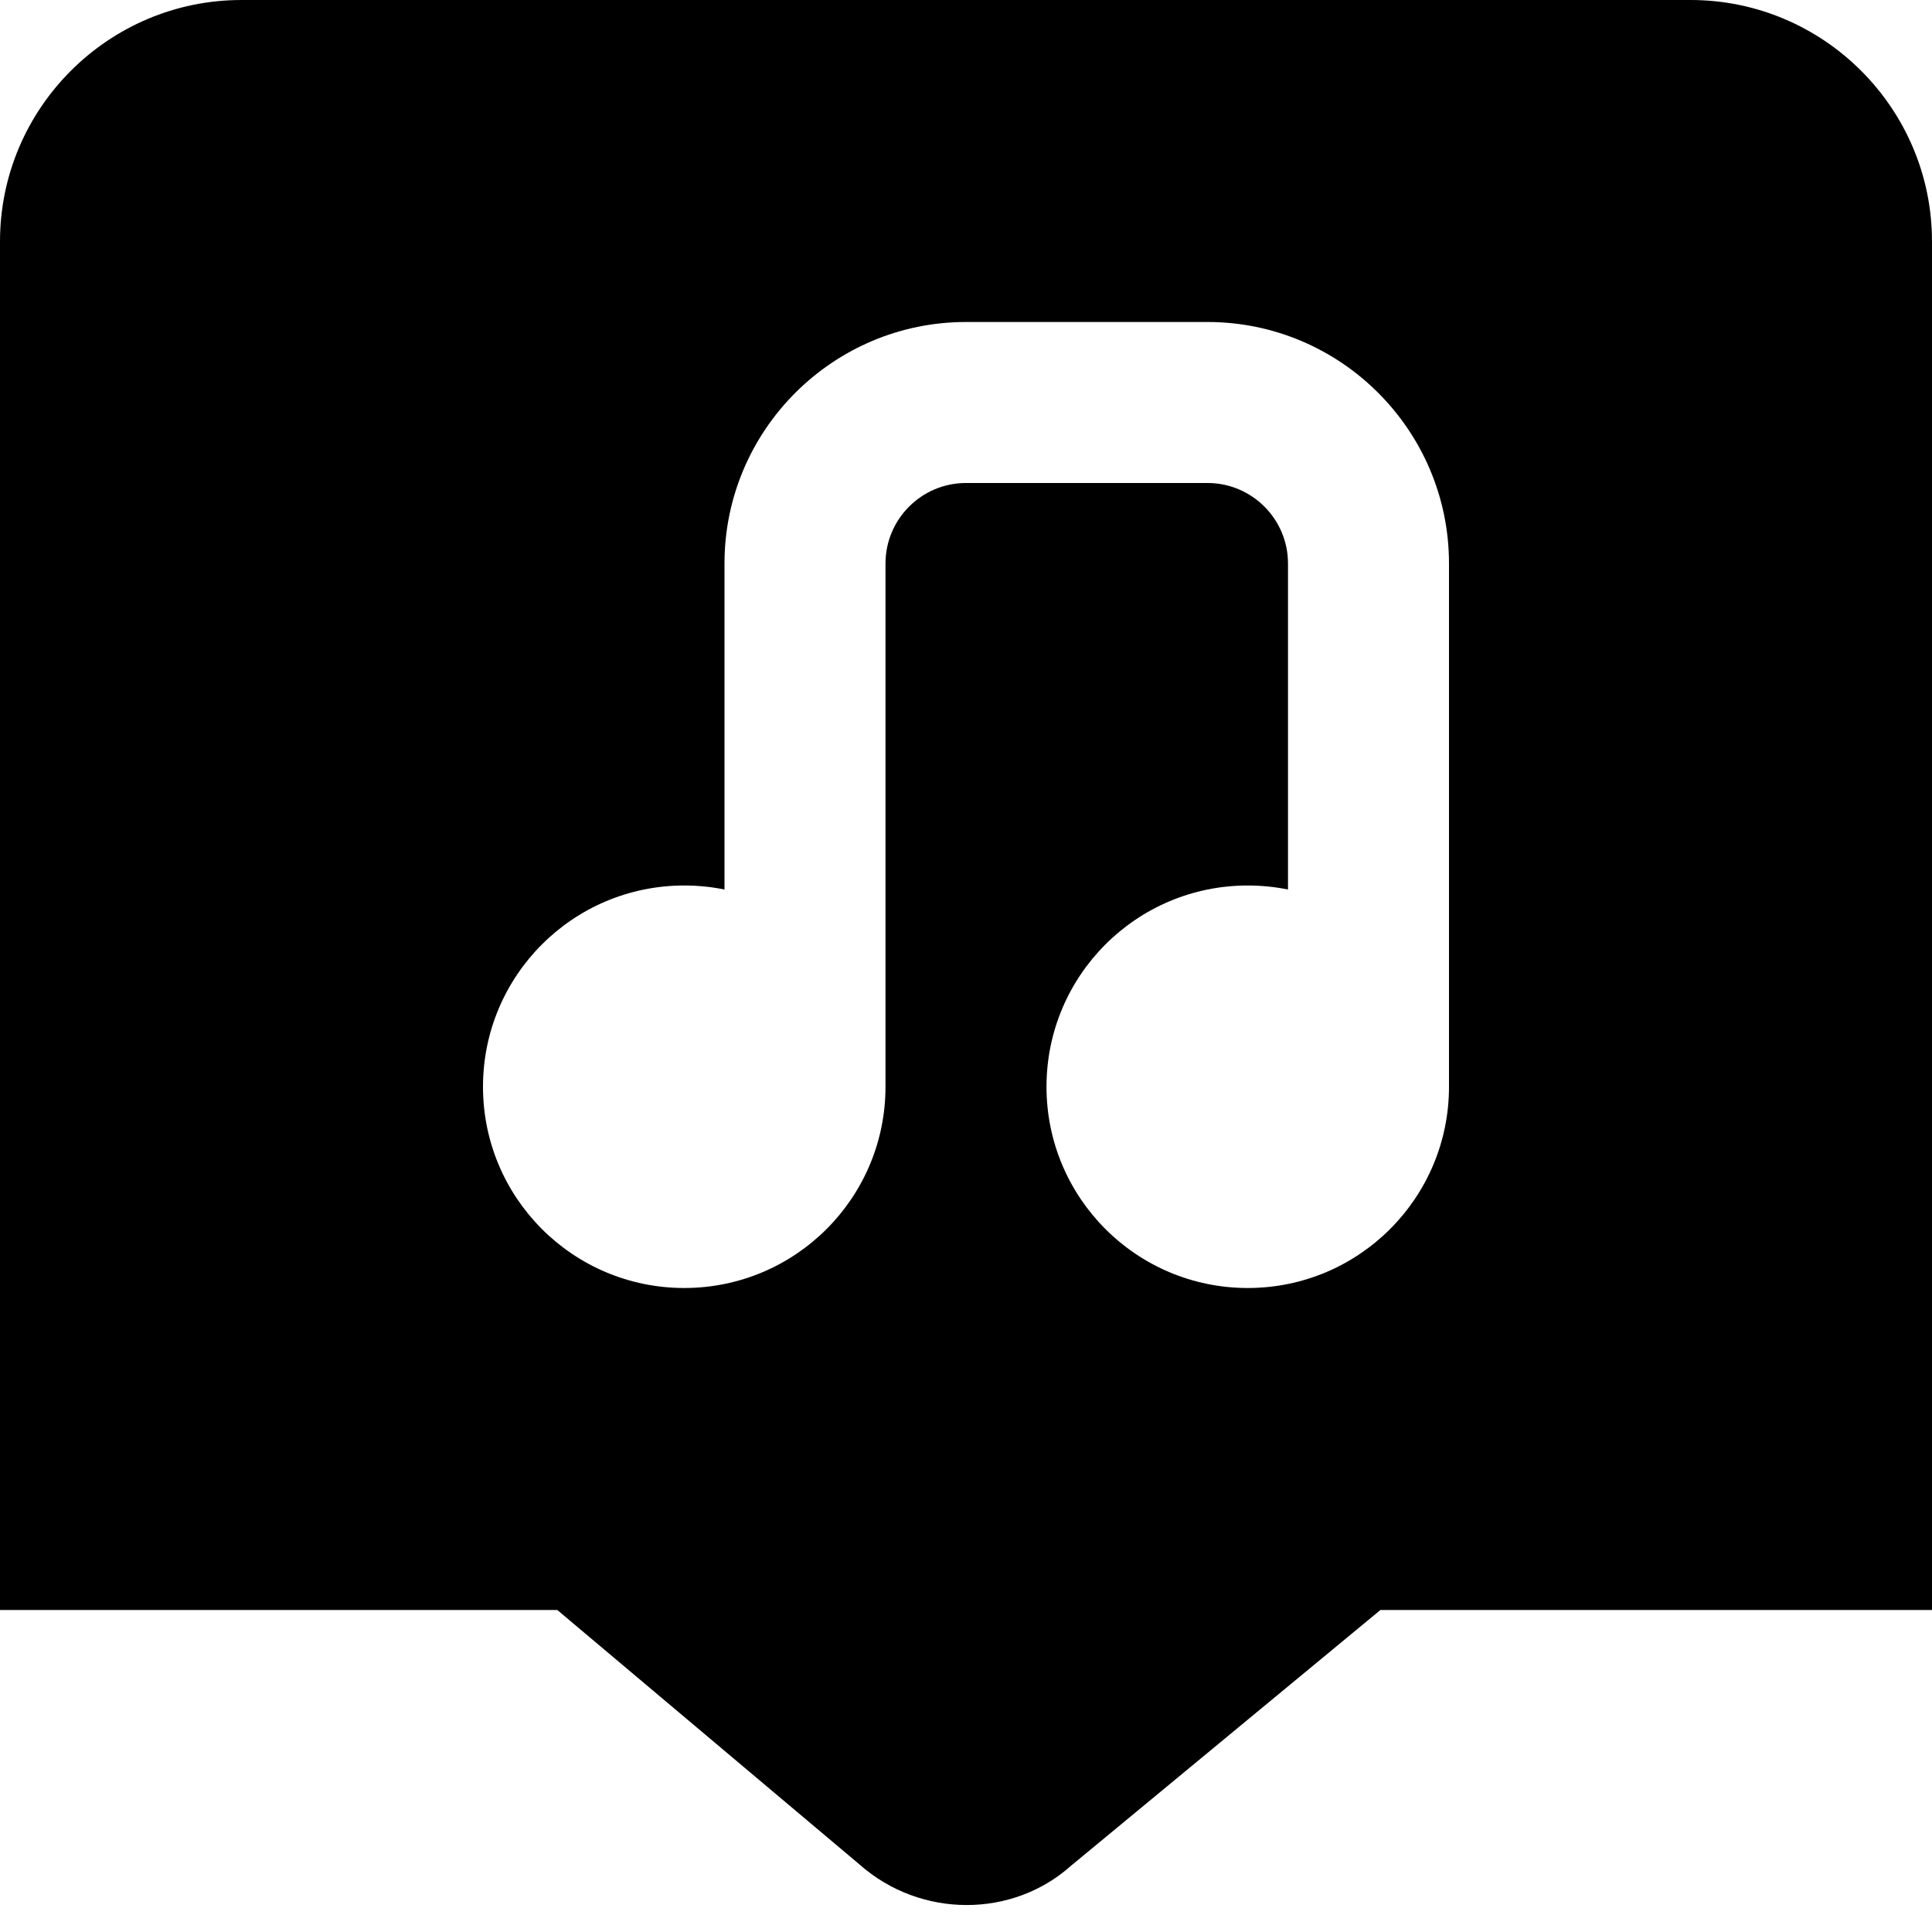
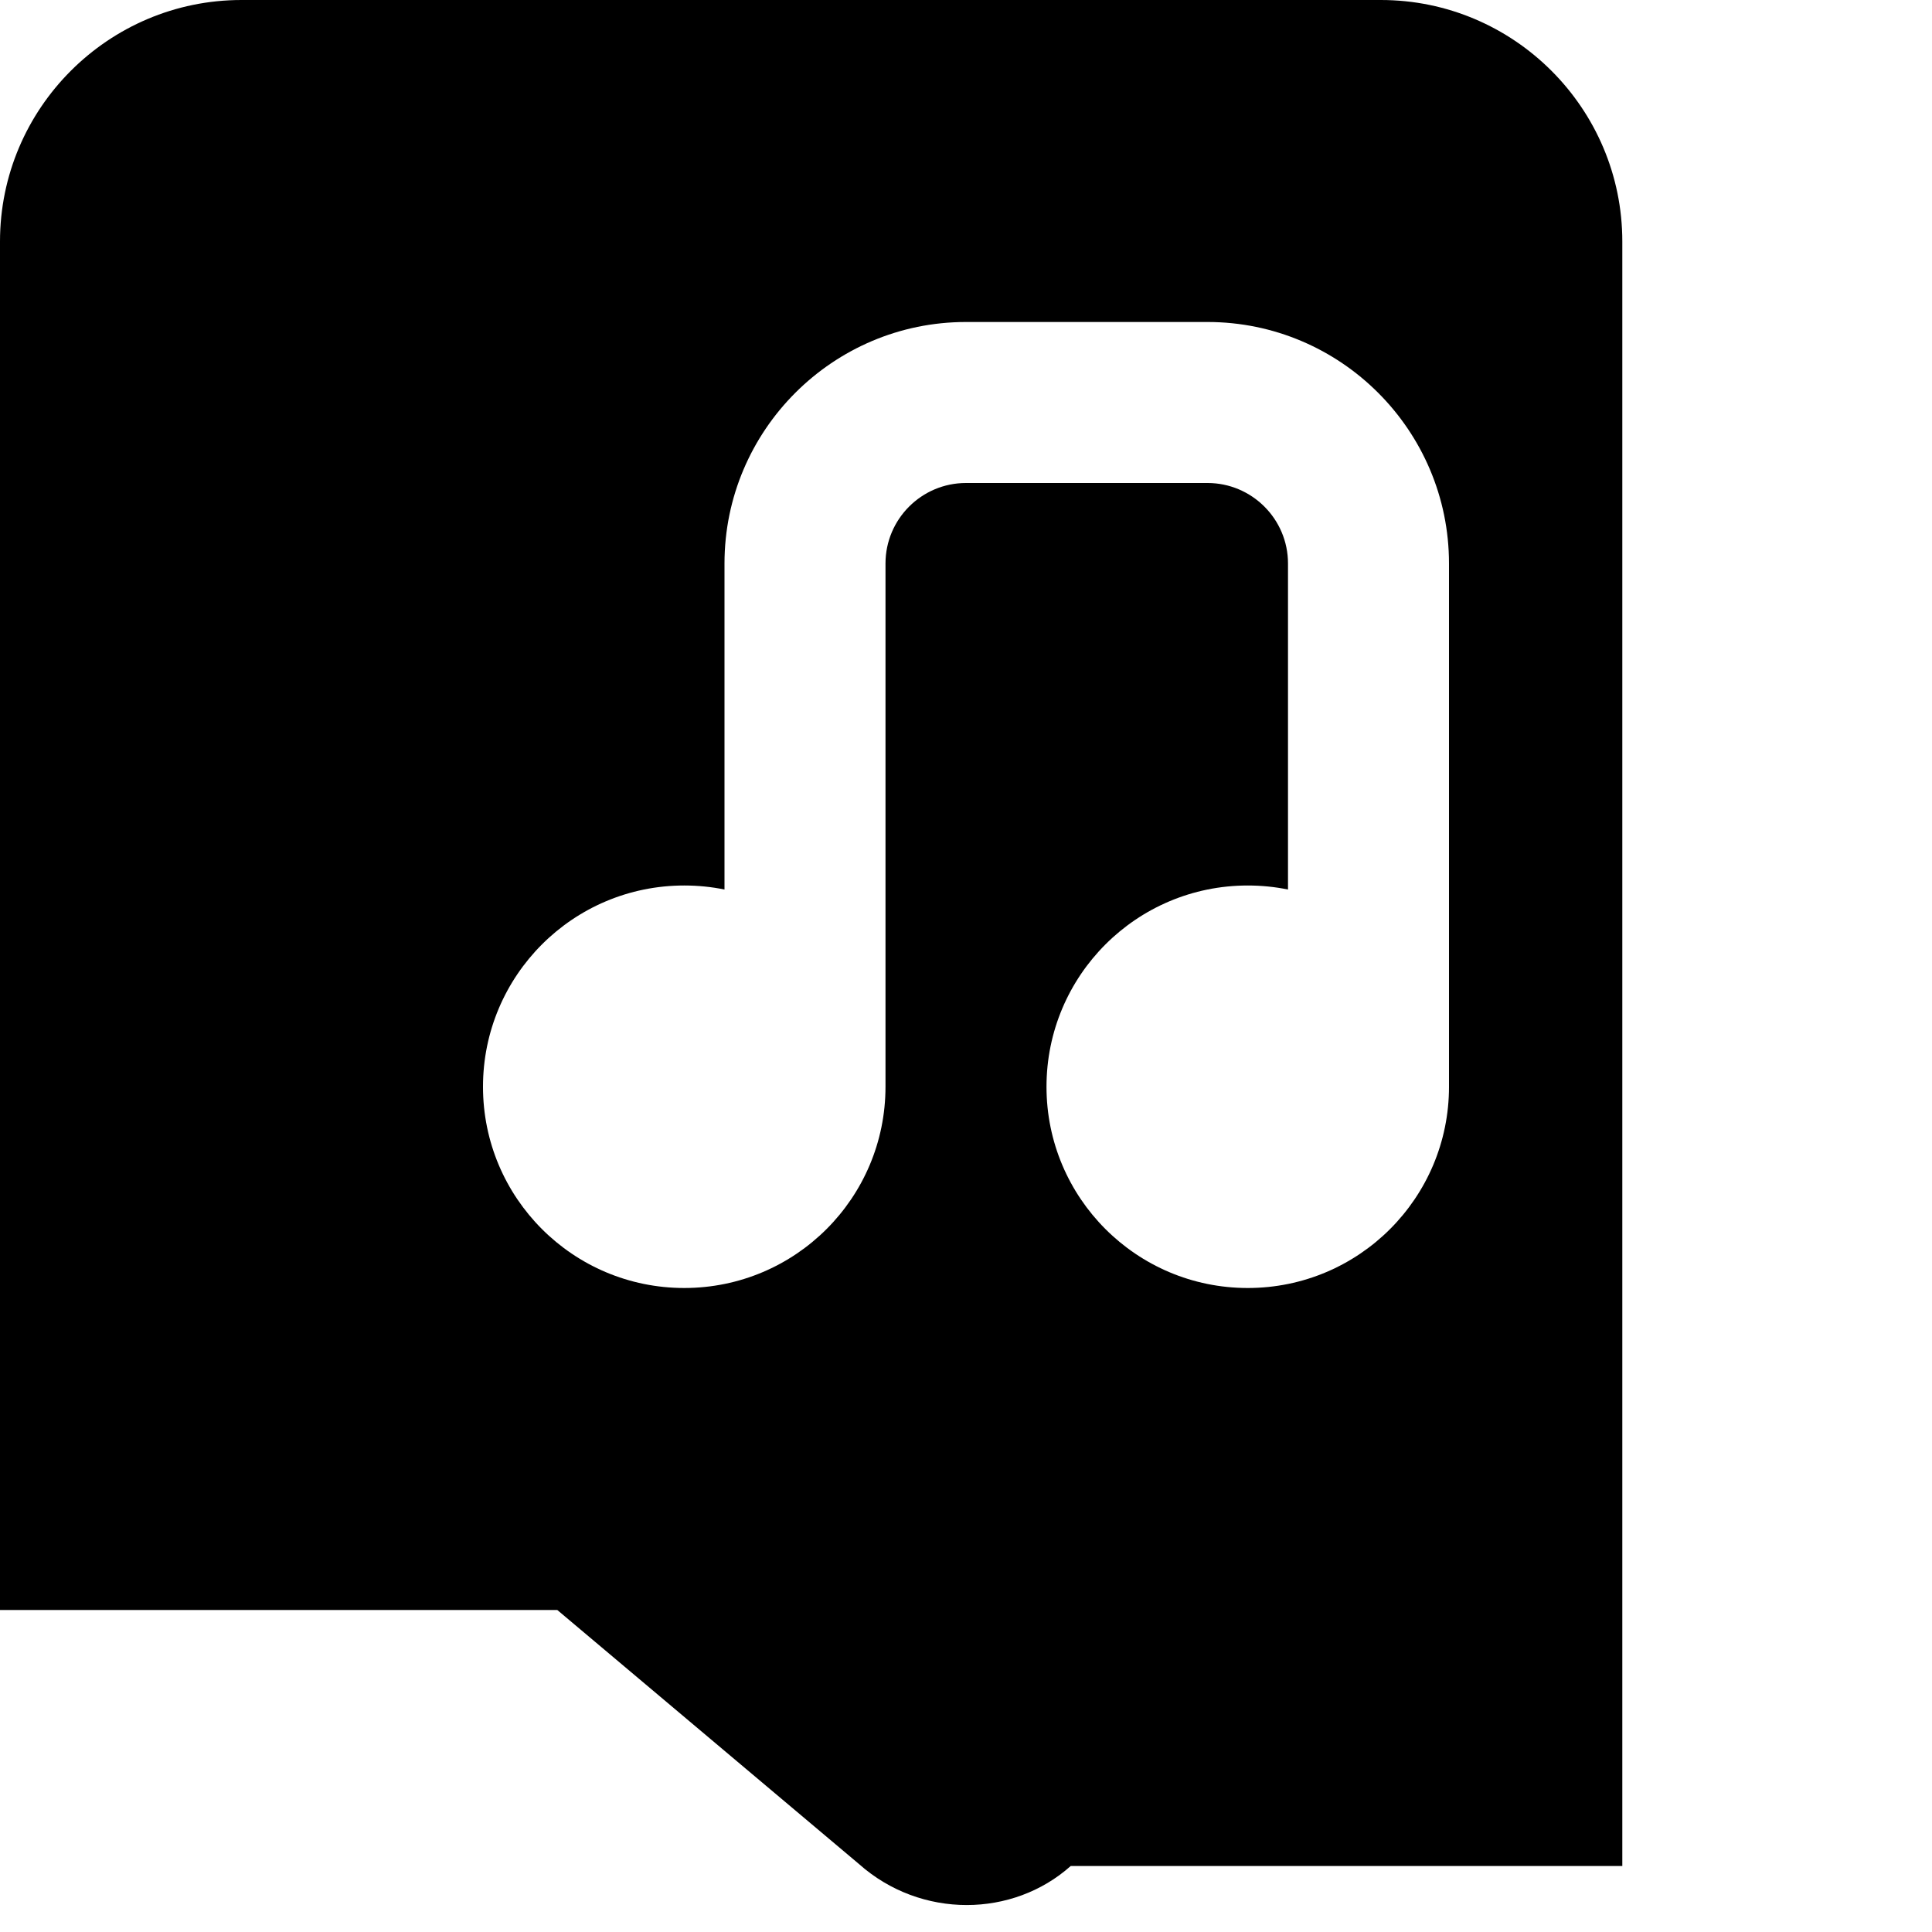
<svg xmlns="http://www.w3.org/2000/svg" id="Layer_1" data-name="Layer 1" viewBox="0 0 24 24" width="512" height="512">
-   <path d="m21,0H3C1.346,0,0,1.346,0,3v17h6.923l3.748,3.156c.382.34.862.509,1.338.509.467,0,.931-.163,1.292-.485l3.847-3.18h6.852V3c0-1.654-1.346-3-3-3Zm-3,13.5c0,1.381-1.119,2.5-2.5,2.5s-2.5-1.119-2.5-2.5,1.119-2.5,2.5-2.5c.171,0,.338.017.5.05v-4.05c0-.552-.449-1-1-1h-3c-.551,0-1,.448-1,1v6.5c0,1.381-1.119,2.5-2.5,2.5s-2.5-1.119-2.5-2.5,1.119-2.5,2.5-2.5c.171,0,.338.017.5.05v-4.05c0-1.654,1.346-3,3-3h3c1.654,0,3,1.346,3,3v6.5Z" />
+   <path d="m21,0H3C1.346,0,0,1.346,0,3v17h6.923l3.748,3.156c.382.34.862.509,1.338.509.467,0,.931-.163,1.292-.485h6.852V3c0-1.654-1.346-3-3-3Zm-3,13.5c0,1.381-1.119,2.5-2.5,2.5s-2.5-1.119-2.5-2.5,1.119-2.5,2.5-2.5c.171,0,.338.017.5.05v-4.05c0-.552-.449-1-1-1h-3c-.551,0-1,.448-1,1v6.5c0,1.381-1.119,2.5-2.5,2.5s-2.5-1.119-2.5-2.5,1.119-2.5,2.5-2.5c.171,0,.338.017.5.05v-4.05c0-1.654,1.346-3,3-3h3c1.654,0,3,1.346,3,3v6.5Z" />
</svg>